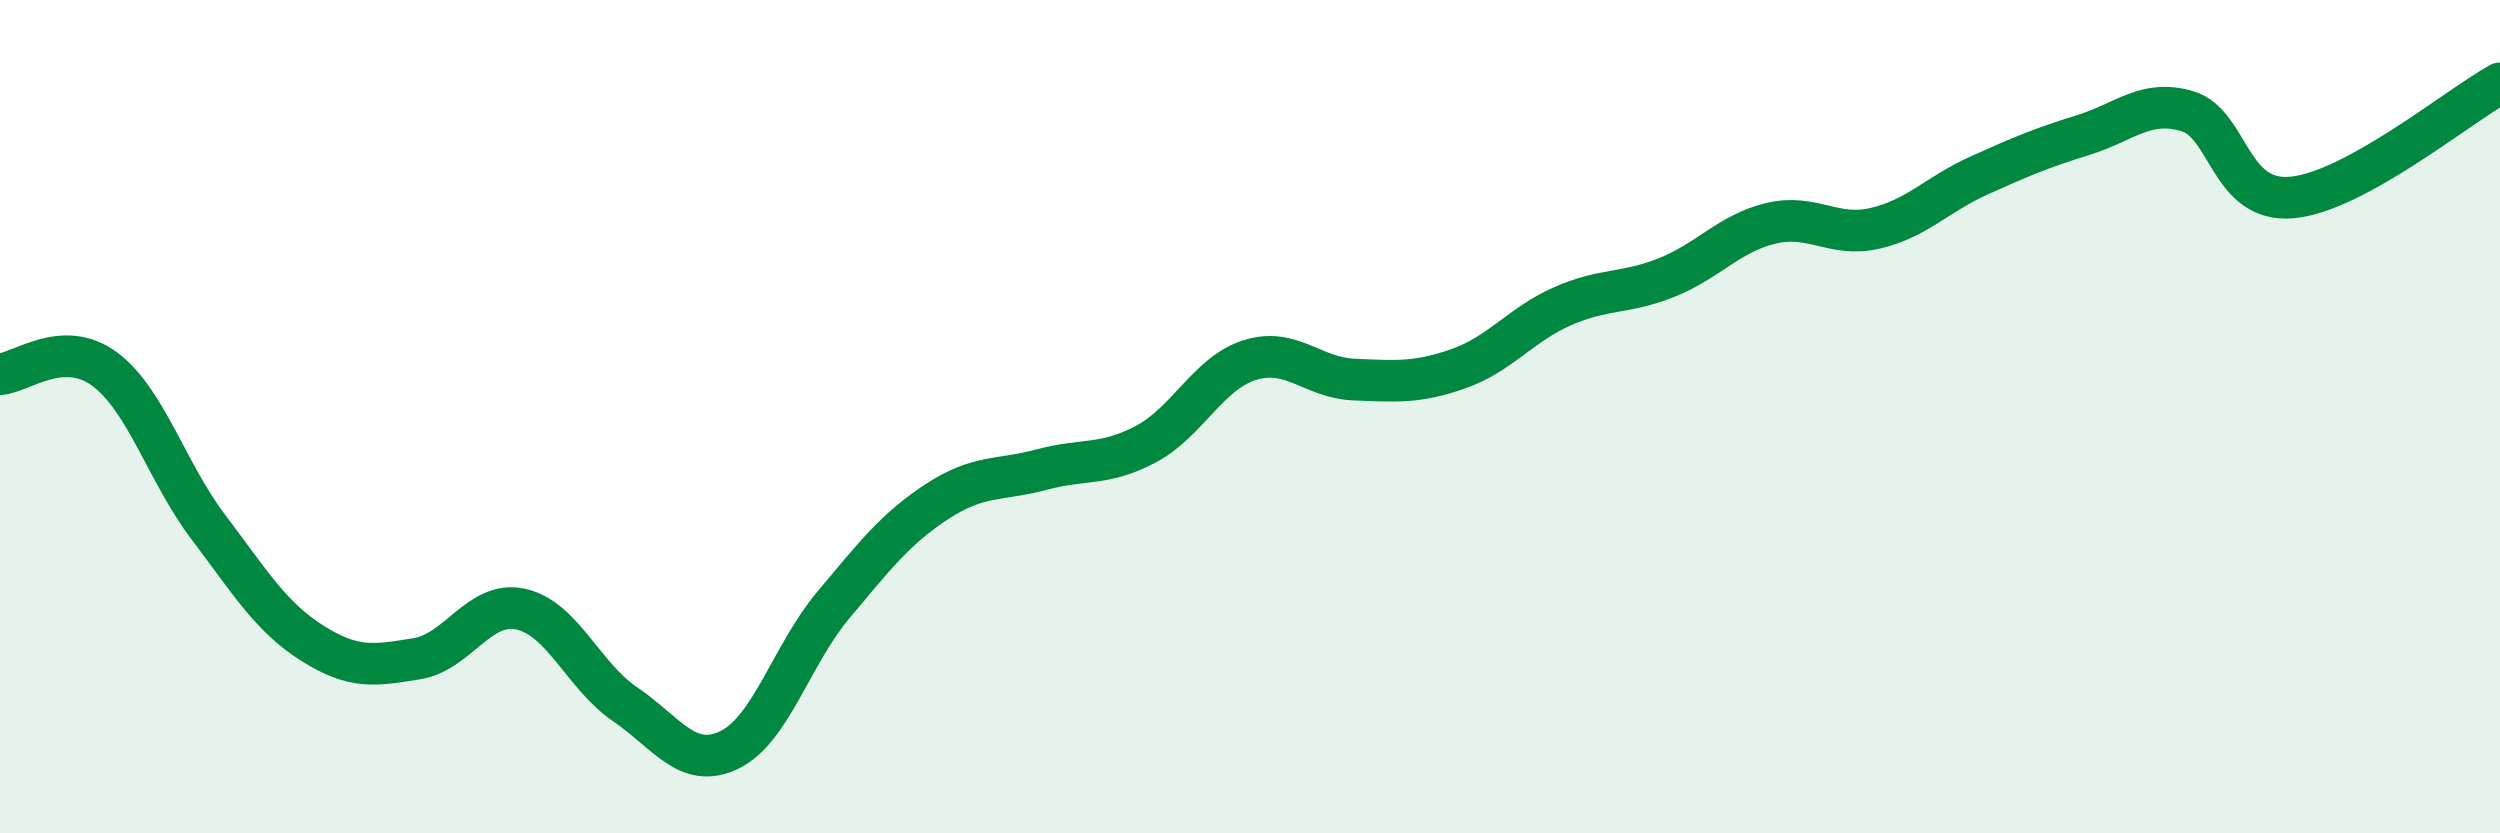
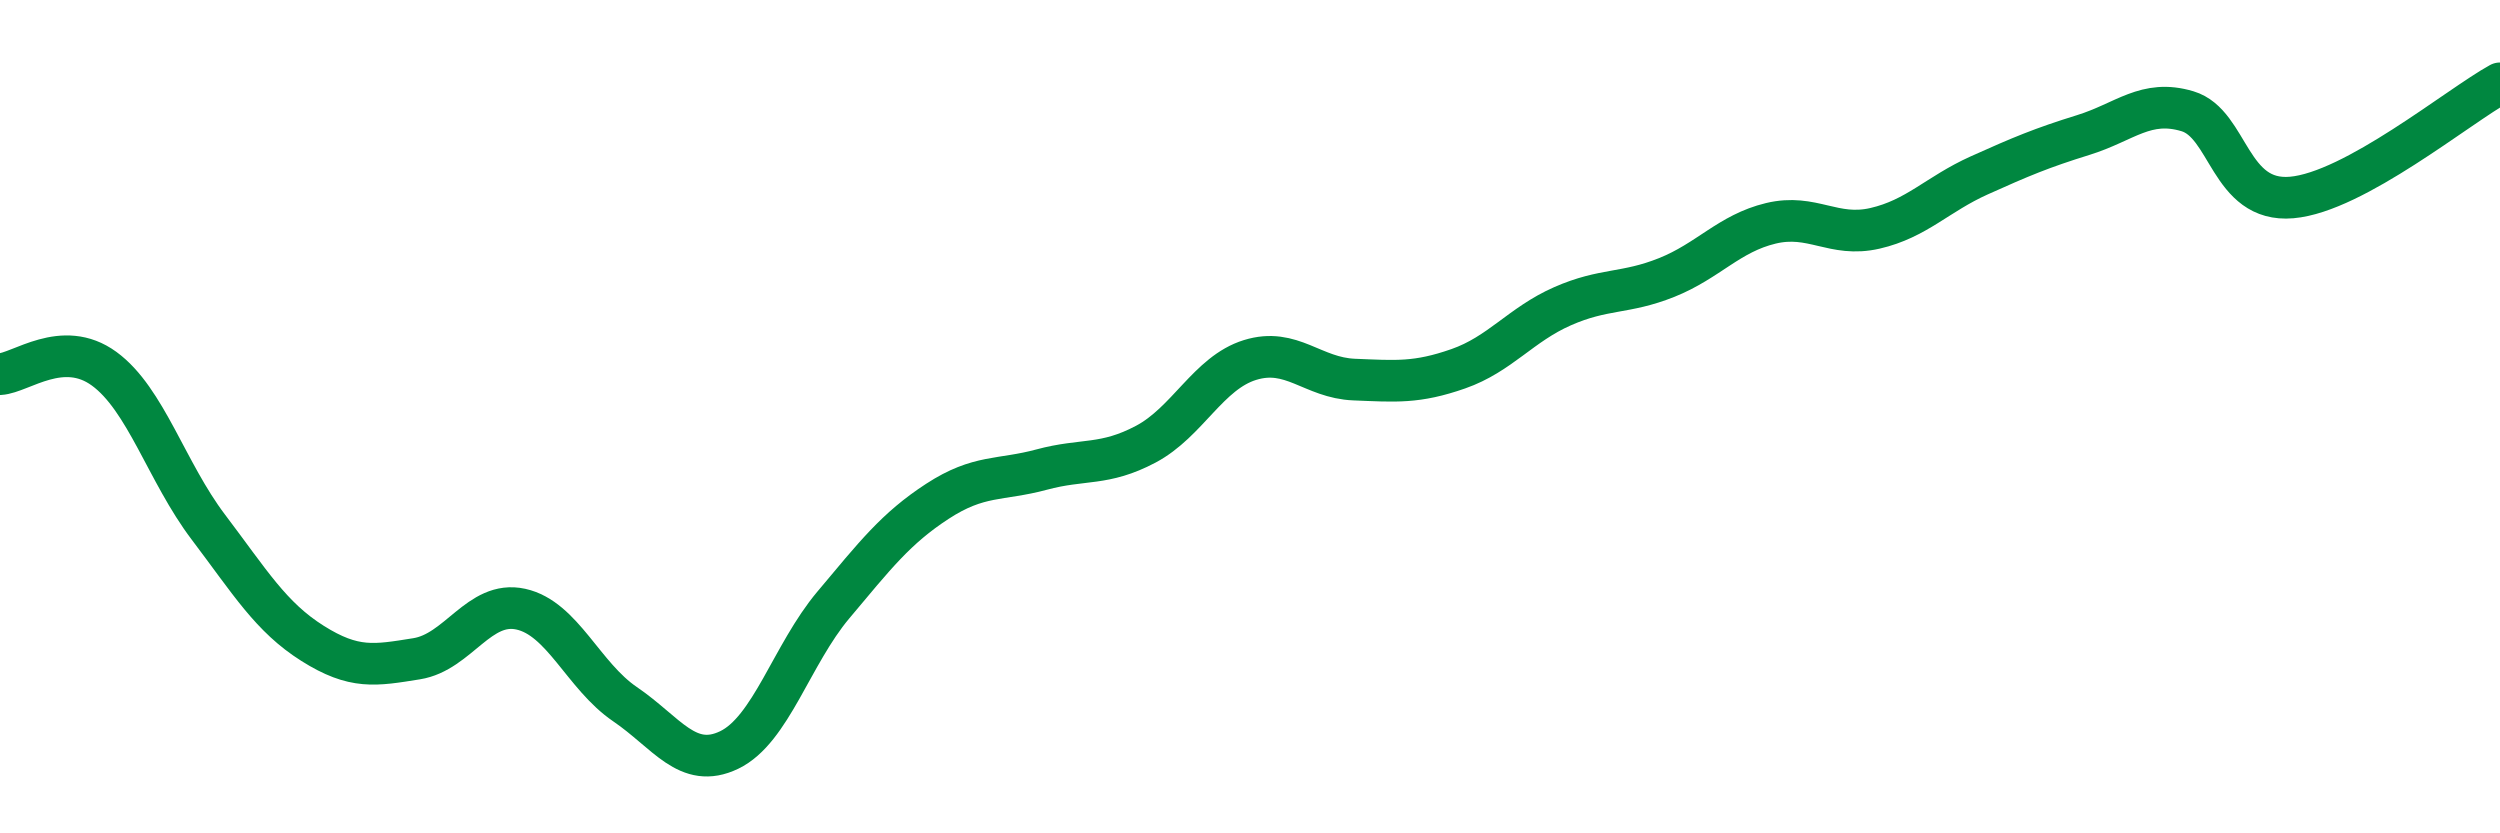
<svg xmlns="http://www.w3.org/2000/svg" width="60" height="20" viewBox="0 0 60 20">
-   <path d="M 0,8.98 C 0.5,8.95 1.5,8.12 2.5,8.85 C 3.5,9.58 4,11.33 5,12.65 C 6,13.97 6.5,14.81 7.5,15.44 C 8.5,16.07 9,15.97 10,15.81 C 11,15.65 11.5,14.4 12.5,14.62 C 13.5,14.84 14,16.22 15,16.9 C 16,17.58 16.5,18.48 17.5,18 C 18.5,17.52 19,15.71 20,14.52 C 21,13.33 21.5,12.68 22.5,12.03 C 23.5,11.38 24,11.54 25,11.27 C 26,11 26.5,11.19 27.5,10.66 C 28.5,10.13 29,8.95 30,8.64 C 31,8.33 31.5,9.07 32.5,9.11 C 33.5,9.15 34,9.2 35,8.85 C 36,8.5 36.5,7.79 37.5,7.35 C 38.5,6.91 39,7.06 40,6.66 C 41,6.26 41.5,5.6 42.5,5.36 C 43.5,5.12 44,5.71 45,5.48 C 46,5.25 46.5,4.66 47.5,4.21 C 48.5,3.76 49,3.55 50,3.24 C 51,2.93 51.5,2.37 52.5,2.67 C 53.5,2.97 53.5,4.87 55,4.74 C 56.5,4.61 59,2.55 60,2L60 20L0 20Z" fill="#008740" opacity="0.1" stroke-linecap="round" stroke-linejoin="round" />
  <path d="M 0,8.98 C 0.5,8.95 1.5,8.12 2.5,8.85 C 3.5,9.58 4,11.33 5,12.65 C 6,13.97 6.5,14.81 7.5,15.44 C 8.5,16.07 9,15.97 10,15.81 C 11,15.65 11.5,14.4 12.5,14.62 C 13.5,14.84 14,16.22 15,16.9 C 16,17.58 16.5,18.48 17.5,18 C 18.5,17.52 19,15.71 20,14.52 C 21,13.33 21.5,12.68 22.5,12.03 C 23.5,11.38 24,11.54 25,11.27 C 26,11 26.5,11.19 27.5,10.66 C 28.5,10.13 29,8.95 30,8.64 C 31,8.33 31.5,9.07 32.5,9.11 C 33.5,9.15 34,9.2 35,8.85 C 36,8.5 36.5,7.79 37.5,7.35 C 38.5,6.91 39,7.06 40,6.66 C 41,6.26 41.5,5.6 42.5,5.36 C 43.5,5.12 44,5.71 45,5.48 C 46,5.25 46.5,4.66 47.5,4.21 C 48.5,3.76 49,3.55 50,3.24 C 51,2.93 51.5,2.37 52.5,2.67 C 53.5,2.97 53.5,4.87 55,4.74 C 56.5,4.61 59,2.55 60,2" stroke="#008740" stroke-width="1" fill="none" stroke-linecap="round" stroke-linejoin="round" />
</svg>